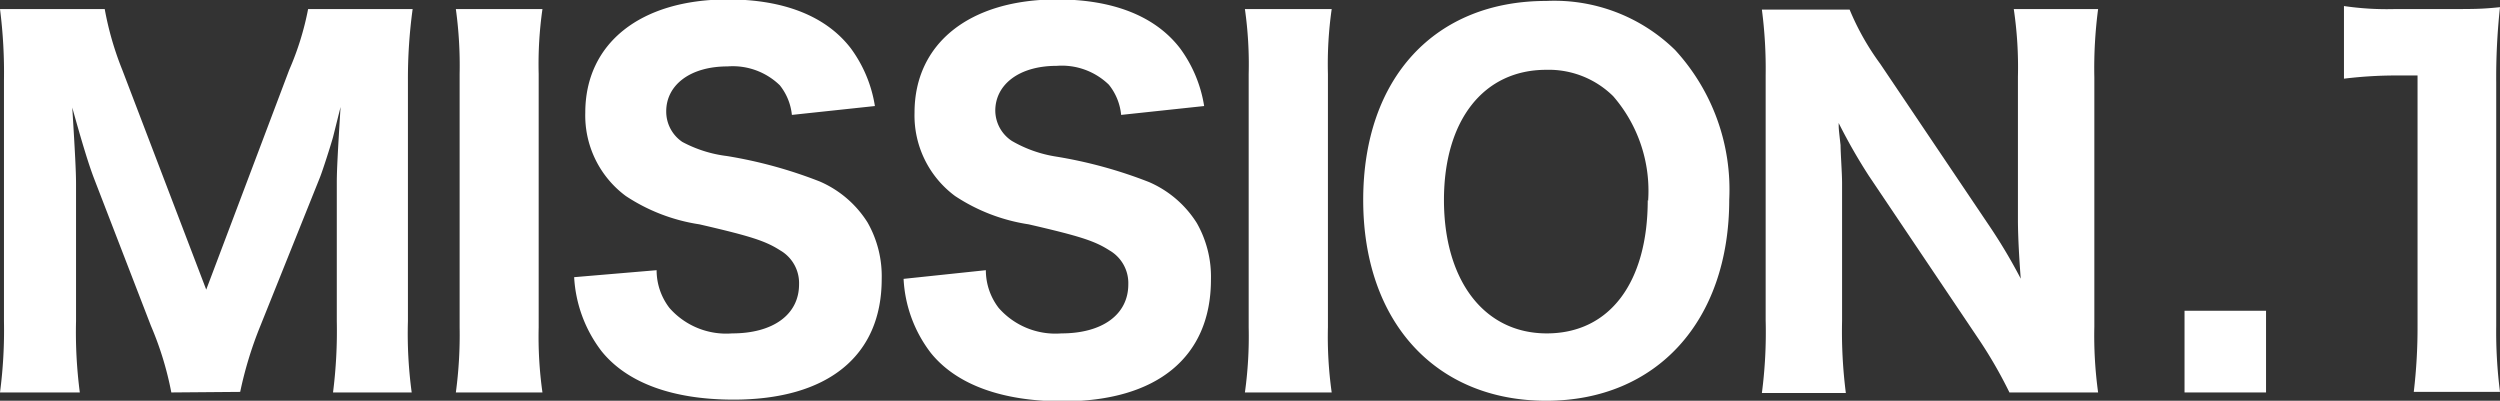
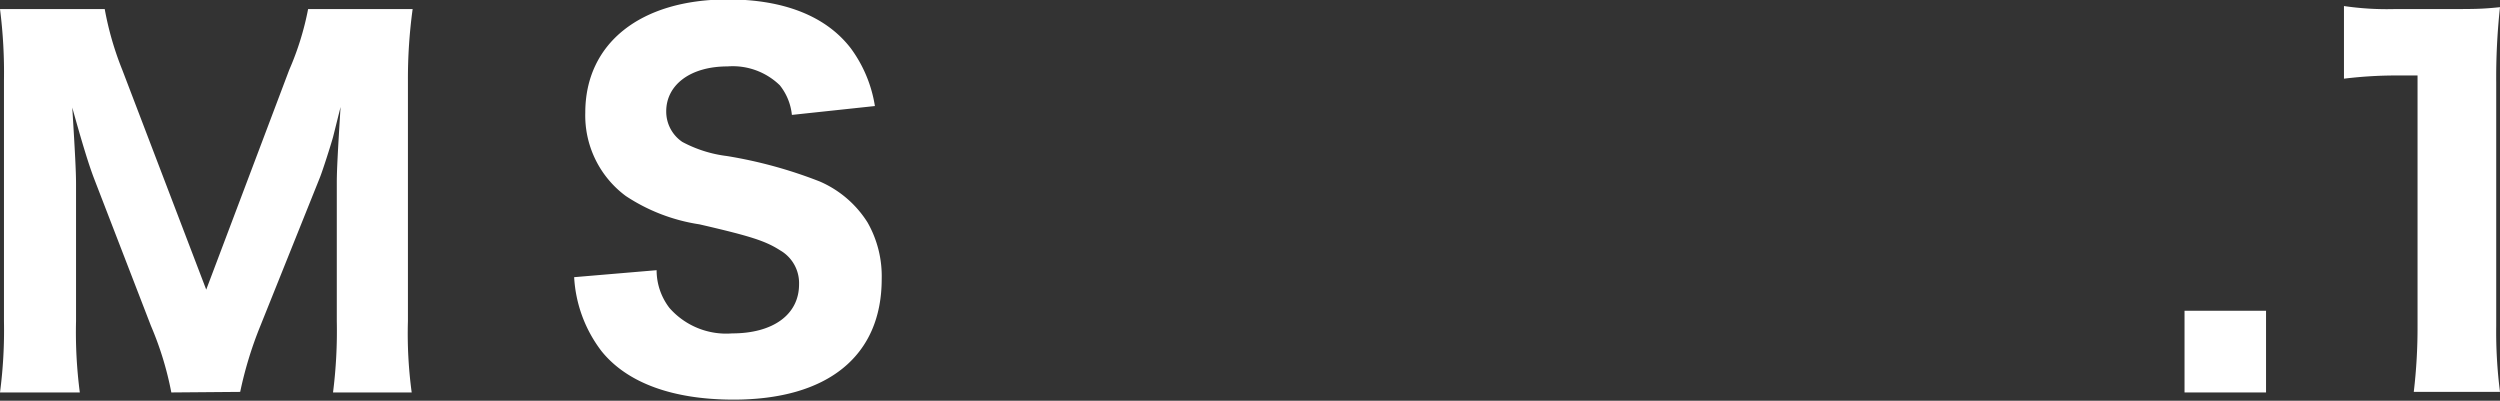
<svg xmlns="http://www.w3.org/2000/svg" height="21.24" viewBox="0 0 132.5 21.24" width="132.5">
  <rect x="0" y="0" width="132.5" height="21.24" fill="#333333" stroke="none" />
  <g fill="#fff" transform="translate(-1.67 -1.73)">
    <path d="m10.75 22.53a17.15 17.15 0 0 0 -1.08-3.53l-3-7.77c-.3-.78-.65-1.93-1.17-3.8.15 2.42.2 3.42.2 4.05v7.27a24.71 24.71 0 0 0 .2 3.78h-4.23a25.33 25.33 0 0 0 .21-3.78v-12.75a26.57 26.57 0 0 0 -.21-3.79h5.55a16.51 16.51 0 0 0 .93 3.22l4.45 11.65 4.4-11.65a15.22 15.22 0 0 0 1-3.22h5.54a27.22 27.22 0 0 0 -.25 3.79v12.75a23.25 23.25 0 0 0 .2 3.78h-4.17a25.82 25.82 0 0 0 .2-3.78v-7.35c0-.6.05-1.6.2-4l-.4 1.6c-.12.43-.55 1.78-.7 2.15l-3.15 7.85a20.3 20.3 0 0 0 -1.07 3.5z" />
-     <path d="m30.42 2.21a20.59 20.59 0 0 0 -.2 3.44v13.43a21.1 21.1 0 0 0 .2 3.45h-4.59a22.74 22.74 0 0 0 .2-3.45v-13.43a21.9 21.9 0 0 0 -.2-3.44z" />
    <path d="m36.47 16.05a3.28 3.28 0 0 0 .68 2 4 4 0 0 0 3.32 1.35c2.18 0 3.55-1 3.55-2.6a2 2 0 0 0 -1-1.8c-.78-.5-1.55-.75-4.28-1.38a9.68 9.68 0 0 1 -3.9-1.5 5.31 5.31 0 0 1 -2.15-4.42c0-3.68 2.93-6 7.55-6 3 0 5.23.9 6.53 2.6a7 7 0 0 1 1.27 3.05l-4.4.47a3 3 0 0 0 -.64-1.57 3.58 3.58 0 0 0 -2.77-1c-2 0-3.25 1-3.25 2.38a1.94 1.94 0 0 0 .85 1.62 6.73 6.73 0 0 0 2.37.75 24.06 24.06 0 0 1 4.92 1.35 5.63 5.63 0 0 1 2.53 2.17 5.75 5.75 0 0 1 .75 3c0 4.07-2.85 6.39-7.85 6.39-3.23 0-5.65-.89-7-2.57a7.08 7.08 0 0 1 -1.45-3.92z" />
-     <path d="m53.92 16.05a3.28 3.28 0 0 0 .68 2 4 4 0 0 0 3.32 1.35c2.18 0 3.55-1 3.55-2.6a2 2 0 0 0 -1-1.8c-.78-.5-1.55-.75-4.28-1.38a9.68 9.68 0 0 1 -3.9-1.5 5.31 5.31 0 0 1 -2.15-4.42c0-3.68 2.93-6 7.55-6 3 0 5.23.9 6.53 2.6a7 7 0 0 1 1.27 3.05l-4.4.47a3 3 0 0 0 -.65-1.6 3.58 3.58 0 0 0 -2.77-1c-2 0-3.25 1-3.25 2.38a1.94 1.94 0 0 0 .88 1.6 6.73 6.73 0 0 0 2.35.83 24.06 24.06 0 0 1 4.92 1.35 5.63 5.63 0 0 1 2.53 2.17 5.75 5.75 0 0 1 .75 3c0 4.1-2.85 6.45-7.85 6.45-3.23 0-5.65-.89-7-2.57a7 7 0 0 1 -1.44-3.92z" />
-     <path d="m72.25 2.21a20.59 20.59 0 0 0 -.2 3.44v13.43a21.1 21.1 0 0 0 .2 3.45h-4.6a21.5 21.5 0 0 0 .2-3.45v-13.43a20.74 20.74 0 0 0 -.2-3.44z" />
-     <path d="m90.45 4.38a10.93 10.93 0 0 1 2.87 7.92c0 6.45-3.85 10.67-9.7 10.67s-9.7-4.17-9.7-10.64 3.8-10.55 9.7-10.55a9.15 9.15 0 0 1 6.83 2.6zm-1.43 8a7.65 7.65 0 0 0 -1.85-5.55 4.86 4.86 0 0 0 -3.55-1.4c-3.32 0-5.42 2.67-5.42 6.9s2.1 7.07 5.45 7.07 5.35-2.72 5.35-7.07z" />
-     <path d="m107.07 13.65a28.61 28.61 0 0 1 1.7 2.85c-.07-.87-.15-2.2-.15-3.12v-7.58a21 21 0 0 0 -.22-3.59h4.47a24 24 0 0 0 -.2 3.62v13.22a22.07 22.07 0 0 0 .2 3.48h-4.7a23.85 23.85 0 0 0 -1.7-2.93l-5.75-8.55a29.24 29.24 0 0 1 -1.6-2.8c0 .3 0 .3.1 1.18 0 .42.08 1.47.08 2v7.3a25.7 25.7 0 0 0 .2 3.83h-4.45a24.82 24.82 0 0 0 .2-3.85v-13a24.14 24.14 0 0 0 -.2-3.47h4.65a13.71 13.71 0 0 0 1.62 2.87z" />
    <path d="m121.77 18.2v4.33h-4.32v-4.33z" />
    <path d="m125.9 2.05a15.64 15.64 0 0 0 2.72.16h2.73c1.5 0 1.85 0 2.82-.1a34.36 34.36 0 0 0 -.2 4v12.89a24.94 24.94 0 0 0 .2 3.5h-4.57a28.92 28.92 0 0 0 .2-3.5v-13.27h-1.1a22.71 22.71 0 0 0 -2.8.17z" />
  </g>
</svg>